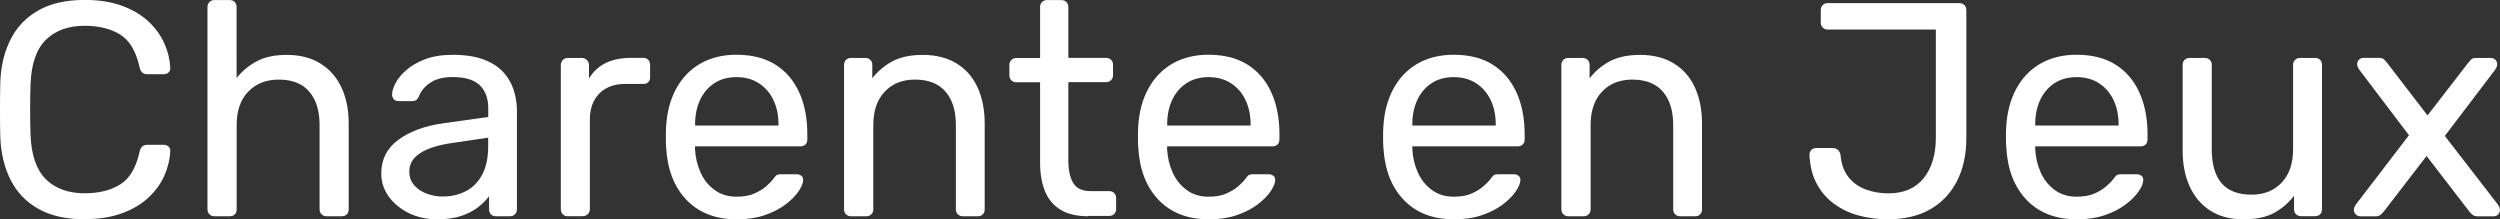
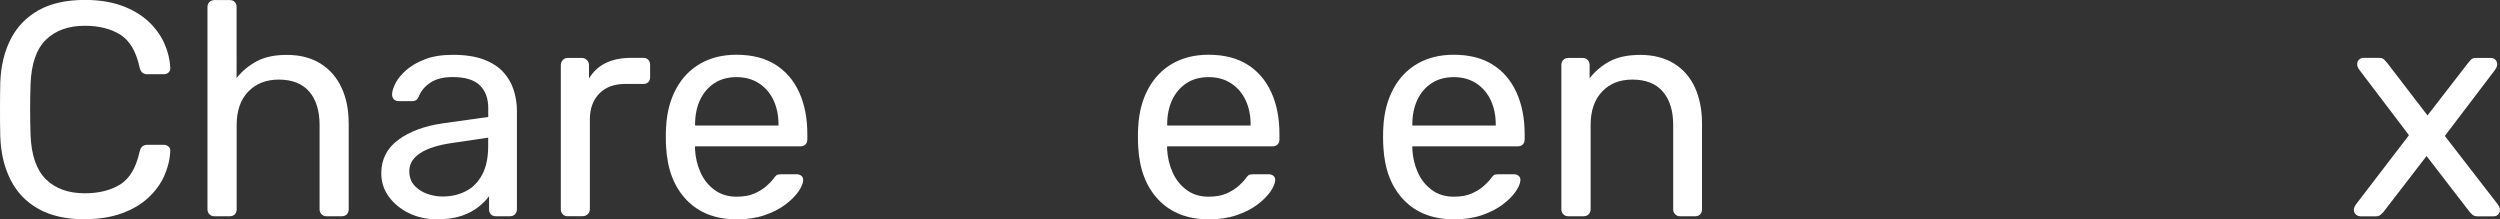
<svg xmlns="http://www.w3.org/2000/svg" id="Calque_2" viewBox="0 0 345.21 30.28">
  <rect x="0" y="0" width="345.21" height="30.28" fill="#333333" stroke="none" />
  <defs>
    <style>.cls-1{fill:#fff;}</style>
  </defs>
  <g id="Calque_1-2">
    <g>
      <path class="cls-1" d="M11.73,30.28c-2.58,0-4.72-.48-6.41-1.43-1.7-.95-2.98-2.28-3.85-4-.87-1.71-1.35-3.7-1.43-5.97-.03-1.15-.04-2.38-.04-3.7s.01-2.58,.04-3.79c.08-2.27,.56-4.26,1.43-5.97,.87-1.71,2.15-3.04,3.85-4,1.7-.95,3.83-1.43,6.41-1.43,1.93,0,3.63,.27,5.09,.8s2.67,1.25,3.64,2.14c.97,.9,1.7,1.9,2.21,3.01,.5,1.11,.78,2.25,.84,3.43,.03,.25-.05,.46-.23,.63-.18,.17-.4,.25-.65,.25h-2.31c-.25,0-.47-.07-.65-.21s-.32-.39-.4-.76c-.48-2.19-1.37-3.69-2.67-4.5-1.3-.81-2.94-1.22-4.9-1.22-2.24,0-4.02,.64-5.34,1.91-1.32,1.28-2.03,3.32-2.14,6.12-.08,2.3-.08,4.66,0,7.07,.11,2.8,.83,4.84,2.14,6.12,1.32,1.28,3.1,1.91,5.34,1.91,1.96,0,3.6-.41,4.9-1.22s2.19-2.31,2.67-4.5c.08-.36,.22-.62,.4-.76,.18-.14,.4-.21,.65-.21h2.31c.25,0,.47,.08,.65,.25,.18,.17,.26,.38,.23,.63-.06,1.18-.34,2.32-.84,3.43s-1.24,2.11-2.21,3.01c-.97,.9-2.18,1.61-3.64,2.14s-3.15,.8-5.09,.8Z" />
      <path class="cls-1" d="M29.61,29.86c-.28,0-.51-.09-.69-.27-.18-.18-.27-.41-.27-.69V.97c0-.28,.09-.51,.27-.69,.18-.18,.41-.27,.69-.27h2.1c.31,0,.55,.09,.71,.27,.17,.18,.25,.41,.25,.69V10.77c.76-.95,1.68-1.72,2.78-2.31s2.48-.88,4.16-.88c1.82,0,3.37,.4,4.65,1.2,1.28,.8,2.24,1.91,2.9,3.32,.66,1.42,.99,3.06,.99,4.94v11.86c0,.28-.08,.51-.25,.69-.17,.18-.41,.27-.71,.27h-2.1c-.28,0-.51-.09-.69-.27-.18-.18-.27-.41-.27-.69v-11.65c0-1.96-.48-3.5-1.43-4.6-.95-1.11-2.36-1.66-4.21-1.66-1.74,0-3.14,.55-4.21,1.66s-1.6,2.64-1.6,4.6v11.65c0,.28-.08,.51-.25,.69-.17,.18-.41,.27-.71,.27h-2.1Z" />
      <path class="cls-1" d="M60.31,30.28c-1.4,0-2.68-.28-3.83-.84-1.15-.56-2.08-1.32-2.78-2.27-.7-.95-1.05-2.03-1.05-3.24,0-1.93,.79-3.48,2.36-4.63s3.62-1.91,6.14-2.27l6.27-.88v-1.22c0-1.35-.39-2.4-1.16-3.15-.77-.76-2.03-1.14-3.76-1.14-1.26,0-2.28,.25-3.05,.76-.77,.5-1.31,1.15-1.62,1.93-.17,.42-.46,.63-.88,.63h-1.89c-.31,0-.54-.09-.69-.27-.16-.18-.23-.4-.23-.65,0-.42,.16-.94,.48-1.56,.32-.62,.82-1.22,1.49-1.81s1.54-1.09,2.59-1.49c1.05-.41,2.33-.61,3.85-.61,1.68,0,3.1,.22,4.25,.65,1.15,.44,2.05,1.02,2.71,1.75,.66,.73,1.14,1.56,1.43,2.48,.29,.92,.44,1.87,.44,2.82v13.63c0,.28-.09,.51-.27,.69s-.41,.27-.69,.27h-1.93c-.31,0-.55-.09-.71-.27-.17-.18-.25-.41-.25-.69v-1.81c-.36,.5-.86,1-1.47,1.49-.62,.49-1.39,.9-2.31,1.22-.92,.32-2.06,.48-3.41,.48Zm.88-3.15c1.15,0,2.2-.25,3.15-.74,.95-.49,1.7-1.25,2.25-2.29,.55-1.04,.82-2.34,.82-3.91v-1.18l-4.88,.72c-1.99,.28-3.49,.75-4.5,1.41-1.01,.66-1.51,1.49-1.51,2.5,0,.79,.23,1.44,.69,1.96s1.05,.9,1.77,1.16,1.45,.38,2.21,.38Z" />
      <path class="cls-1" d="M78.4,29.86c-.28,0-.51-.09-.69-.27-.18-.18-.27-.41-.27-.69V9c0-.28,.09-.52,.27-.71,.18-.2,.41-.29,.69-.29h1.93c.28,0,.52,.1,.71,.29,.2,.2,.29,.44,.29,.71v1.85c.56-.95,1.33-1.67,2.31-2.15,.98-.48,2.16-.71,3.53-.71h1.68c.28,0,.5,.09,.67,.27,.17,.18,.25,.41,.25,.69v1.72c0,.28-.08,.5-.25,.67s-.39,.25-.67,.25h-2.52c-1.51,0-2.71,.44-3.58,1.33s-1.3,2.08-1.3,3.6v12.37c0,.28-.1,.51-.29,.69-.2,.18-.43,.27-.71,.27h-2.06Z" />
      <path class="cls-1" d="M101.7,30.28c-2.89,0-5.19-.89-6.9-2.67-1.71-1.78-2.65-4.21-2.82-7.3-.03-.36-.04-.83-.04-1.41s.01-1.04,.04-1.41c.11-1.99,.57-3.74,1.39-5.24,.81-1.5,1.93-2.66,3.34-3.47,1.42-.81,3.08-1.22,4.98-1.22,2.13,0,3.92,.45,5.36,1.35,1.44,.9,2.54,2.17,3.3,3.83,.76,1.66,1.13,3.59,1.13,5.8v.71c0,.31-.09,.55-.27,.71s-.41,.25-.69,.25h-14.55v.38c.06,1.15,.31,2.22,.76,3.22s1.09,1.8,1.94,2.42c.84,.62,1.85,.93,3.03,.93,1.01,0,1.85-.15,2.52-.46,.67-.31,1.22-.65,1.64-1.03,.42-.38,.7-.67,.84-.86,.25-.36,.45-.58,.59-.65,.14-.07,.36-.1,.67-.1h2.02c.28,0,.51,.08,.69,.23,.18,.16,.26,.37,.23,.65-.03,.42-.25,.93-.67,1.54-.42,.6-1.02,1.2-1.81,1.79s-1.74,1.07-2.86,1.45c-1.12,.38-2.41,.57-3.87,.57Zm-5.72-12.95h11.52v-.13c0-1.26-.23-2.38-.69-3.36-.46-.98-1.13-1.76-2-2.33-.87-.57-1.91-.86-3.11-.86s-2.24,.29-3.09,.86c-.86,.57-1.51,1.35-1.96,2.33s-.67,2.1-.67,3.36v.13Z" />
-       <path class="cls-1" d="M117.51,29.86c-.28,0-.51-.09-.69-.27-.18-.18-.27-.41-.27-.69V8.96c0-.28,.09-.51,.27-.69,.18-.18,.41-.27,.69-.27h1.98c.28,0,.51,.09,.69,.27,.18,.18,.27,.41,.27,.69v1.85c.73-.95,1.65-1.73,2.75-2.33,1.11-.6,2.53-.9,4.27-.9s3.37,.4,4.65,1.2c1.28,.8,2.24,1.91,2.88,3.32,.64,1.42,.97,3.06,.97,4.94v11.86c0,.28-.08,.51-.25,.69-.17,.18-.39,.27-.67,.27h-2.1c-.28,0-.51-.09-.69-.27-.18-.18-.27-.41-.27-.69v-11.65c0-1.96-.48-3.5-1.43-4.6s-2.36-1.66-4.21-1.66c-1.74,0-3.13,.55-4.18,1.66s-1.58,2.64-1.58,4.6v11.65c0,.28-.09,.51-.27,.69s-.41,.27-.69,.27h-2.1Z" />
-       <path class="cls-1" d="M150.27,29.86c-1.57,0-2.85-.3-3.83-.9-.98-.6-1.7-1.46-2.15-2.57s-.67-2.42-.67-3.93V11.36h-3.28c-.28,0-.51-.09-.69-.27-.18-.18-.27-.41-.27-.69v-1.43c0-.28,.09-.51,.27-.69,.18-.18,.41-.27,.69-.27h3.28V.97c0-.28,.09-.51,.27-.69,.18-.18,.41-.27,.69-.27h1.98c.28,0,.51,.09,.69,.27,.18,.18,.27,.41,.27,.69V7.99h5.21c.28,0,.51,.09,.69,.27,.18,.18,.27,.41,.27,.69v1.43c0,.28-.09,.51-.27,.69s-.41,.27-.69,.27h-5.21v10.81c0,1.32,.22,2.36,.67,3.11,.45,.76,1.25,1.13,2.4,1.13h2.57c.28,0,.51,.09,.69,.27,.18,.18,.27,.41,.27,.69v1.51c0,.28-.09,.51-.27,.69-.18,.18-.41,.27-.69,.27h-2.9Z" />
      <path class="cls-1" d="M166.89,30.28c-2.89,0-5.19-.89-6.9-2.67-1.71-1.78-2.65-4.21-2.82-7.3-.03-.36-.04-.83-.04-1.41s.01-1.04,.04-1.41c.11-1.99,.57-3.74,1.39-5.24s1.93-2.66,3.34-3.47c1.42-.81,3.08-1.22,4.98-1.22,2.13,0,3.92,.45,5.36,1.35,1.44,.9,2.54,2.17,3.3,3.83,.76,1.66,1.13,3.59,1.13,5.8v.71c0,.31-.09,.55-.27,.71-.18,.17-.41,.25-.69,.25h-14.55v.38c.06,1.15,.31,2.22,.76,3.22,.45,1,1.09,1.8,1.93,2.42,.84,.62,1.85,.93,3.03,.93,1.01,0,1.85-.15,2.52-.46s1.22-.65,1.64-1.03c.42-.38,.7-.67,.84-.86,.25-.36,.45-.58,.59-.65,.14-.07,.36-.1,.67-.1h2.02c.28,0,.51,.08,.69,.23,.18,.16,.26,.37,.23,.65-.03,.42-.25,.93-.67,1.54-.42,.6-1.02,1.2-1.81,1.79-.78,.59-1.74,1.07-2.86,1.45-1.12,.38-2.41,.57-3.87,.57Zm-5.72-12.95h11.52v-.13c0-1.26-.23-2.38-.69-3.36s-1.13-1.76-2-2.33-1.91-.86-3.11-.86-2.24,.29-3.09,.86-1.51,1.35-1.96,2.33c-.45,.98-.67,2.1-.67,3.36v.13Z" />
      <path class="cls-1" d="M200.74,30.28c-2.89,0-5.19-.89-6.9-2.67-1.71-1.78-2.65-4.21-2.82-7.3-.03-.36-.04-.83-.04-1.41s.01-1.04,.04-1.41c.11-1.99,.58-3.74,1.39-5.24,.81-1.5,1.93-2.66,3.34-3.47,1.42-.81,3.08-1.22,4.98-1.22,2.13,0,3.92,.45,5.36,1.35,1.44,.9,2.54,2.17,3.3,3.83,.76,1.66,1.14,3.59,1.14,5.8v.71c0,.31-.09,.55-.27,.71s-.41,.25-.69,.25h-14.55v.38c.06,1.15,.31,2.22,.76,3.22s1.09,1.8,1.93,2.42c.84,.62,1.85,.93,3.03,.93,1.01,0,1.85-.15,2.52-.46s1.22-.65,1.64-1.03c.42-.38,.7-.67,.84-.86,.25-.36,.45-.58,.59-.65,.14-.07,.36-.1,.67-.1h2.02c.28,0,.51,.08,.69,.23,.18,.16,.26,.37,.23,.65-.03,.42-.25,.93-.67,1.54-.42,.6-1.02,1.2-1.81,1.79s-1.74,1.07-2.86,1.45c-1.12,.38-2.41,.57-3.87,.57Zm-5.72-12.95h11.52v-.13c0-1.26-.23-2.38-.69-3.36s-1.13-1.76-2-2.33-1.91-.86-3.11-.86-2.24,.29-3.09,.86c-.86,.57-1.51,1.35-1.96,2.33-.45,.98-.67,2.1-.67,3.36v.13Z" />
      <path class="cls-1" d="M216.56,29.86c-.28,0-.51-.09-.69-.27-.18-.18-.27-.41-.27-.69V8.96c0-.28,.09-.51,.27-.69,.18-.18,.41-.27,.69-.27h1.98c.28,0,.51,.09,.69,.27,.18,.18,.27,.41,.27,.69v1.85c.73-.95,1.65-1.73,2.75-2.33,1.11-.6,2.53-.9,4.27-.9s3.37,.4,4.65,1.2c1.28,.8,2.24,1.91,2.88,3.32,.64,1.42,.97,3.06,.97,4.94v11.86c0,.28-.08,.51-.25,.69-.17,.18-.39,.27-.67,.27h-2.1c-.28,0-.51-.09-.69-.27-.18-.18-.27-.41-.27-.69v-11.65c0-1.96-.48-3.5-1.43-4.6-.95-1.11-2.36-1.66-4.21-1.66-1.74,0-3.13,.55-4.18,1.66-1.05,1.11-1.58,2.64-1.58,4.6v11.65c0,.28-.09,.51-.27,.69s-.41,.27-.69,.27h-2.1Z" />
-       <path class="cls-1" d="M260.68,30.28c-1.43,0-2.78-.18-4.06-.53-1.28-.35-2.41-.9-3.41-1.64-1-.74-1.79-1.68-2.38-2.8s-.91-2.44-.97-3.95c0-.25,.08-.47,.25-.65s.39-.27,.67-.27h2.27c.31,0,.55,.09,.74,.27s.3,.41,.36,.69c.11,1.26,.48,2.28,1.09,3.05s1.4,1.34,2.36,1.7,2,.55,3.15,.55c2.13,0,3.76-.7,4.88-2.1,1.12-1.4,1.68-3.27,1.68-5.59V4.08h-14.93c-.28,0-.51-.09-.69-.27-.18-.18-.27-.41-.27-.69V1.39c0-.28,.09-.51,.27-.69,.18-.18,.41-.27,.69-.27h18.13c.31,0,.55,.09,.74,.27,.18,.18,.27,.43,.27,.74V19.09c0,2.27-.44,4.25-1.3,5.93-.87,1.68-2.1,2.98-3.7,3.89-1.6,.91-3.55,1.37-5.85,1.37Z" />
-       <path class="cls-1" d="M286.75,30.28c-2.89,0-5.19-.89-6.9-2.67-1.71-1.78-2.65-4.21-2.82-7.3-.03-.36-.04-.83-.04-1.41s.01-1.04,.04-1.41c.11-1.99,.58-3.74,1.39-5.24,.81-1.5,1.93-2.66,3.34-3.47,1.42-.81,3.08-1.22,4.98-1.22,2.13,0,3.92,.45,5.36,1.35,1.44,.9,2.54,2.17,3.3,3.83,.76,1.66,1.14,3.59,1.14,5.8v.71c0,.31-.09,.55-.27,.71s-.41,.25-.69,.25h-14.55v.38c.06,1.15,.31,2.22,.76,3.22s1.09,1.8,1.93,2.42c.84,.62,1.85,.93,3.03,.93,1.01,0,1.85-.15,2.52-.46s1.22-.65,1.64-1.03c.42-.38,.7-.67,.84-.86,.25-.36,.45-.58,.59-.65,.14-.07,.36-.1,.67-.1h2.02c.28,0,.51,.08,.69,.23,.18,.16,.26,.37,.23,.65-.03,.42-.25,.93-.67,1.54-.42,.6-1.02,1.2-1.81,1.79s-1.74,1.07-2.86,1.45c-1.12,.38-2.41,.57-3.87,.57Zm-5.72-12.95h11.52v-.13c0-1.26-.23-2.38-.69-3.36s-1.13-1.76-2-2.33-1.91-.86-3.11-.86-2.24,.29-3.09,.86c-.86,.57-1.51,1.35-1.96,2.33-.45,.98-.67,2.1-.67,3.36v.13Z" />
-       <path class="cls-1" d="M309.76,30.28c-1.79,0-3.32-.4-4.56-1.2-1.25-.8-2.19-1.91-2.84-3.34-.65-1.43-.97-3.07-.97-4.92V8.96c0-.28,.09-.51,.27-.69,.18-.18,.41-.27,.69-.27h2.1c.28,0,.51,.09,.69,.27,.18,.18,.27,.41,.27,.69v11.65c0,4.18,1.82,6.27,5.47,6.27,1.74,0,3.13-.55,4.18-1.66,1.05-1.11,1.58-2.64,1.58-4.61V8.96c0-.28,.09-.51,.27-.69,.18-.18,.41-.27,.69-.27h2.06c.31,0,.55,.09,.72,.27,.17,.18,.25,.41,.25,.69V28.89c0,.28-.08,.51-.25,.69-.17,.18-.41,.27-.72,.27h-1.93c-.28,0-.51-.09-.69-.27-.18-.18-.27-.41-.27-.69v-1.85c-.76,.98-1.68,1.77-2.75,2.36-1.08,.59-2.5,.88-4.27,.88Z" />
      <path class="cls-1" d="M325.91,29.86c-.22,0-.43-.08-.61-.25-.18-.17-.27-.38-.27-.63,0-.08,.02-.19,.06-.32,.04-.13,.12-.27,.23-.44l7.32-9.55-6.86-9.04c-.11-.17-.19-.31-.23-.42-.04-.11-.06-.22-.06-.34,0-.25,.08-.46,.25-.63,.17-.17,.38-.25,.63-.25h2.15c.31,0,.54,.08,.69,.23,.15,.15,.29,.3,.4,.44l5.59,7.28,5.59-7.23c.11-.14,.25-.29,.4-.46,.15-.17,.38-.25,.69-.25h2.06c.25,0,.46,.08,.63,.25,.17,.17,.25,.38,.25,.63,0,.11-.02,.22-.06,.34-.04,.11-.12,.25-.23,.42l-6.94,9.13,7.32,9.46c.11,.17,.19,.31,.23,.42,.04,.11,.06,.22,.06,.34,0,.25-.08,.46-.25,.63s-.38,.25-.63,.25h-2.23c-.28,0-.5-.07-.67-.21-.17-.14-.31-.28-.42-.42l-5.93-7.7-5.93,7.7-.4,.4c-.16,.15-.39,.23-.69,.23h-2.15Z" />
    </g>
  </g>
</svg>